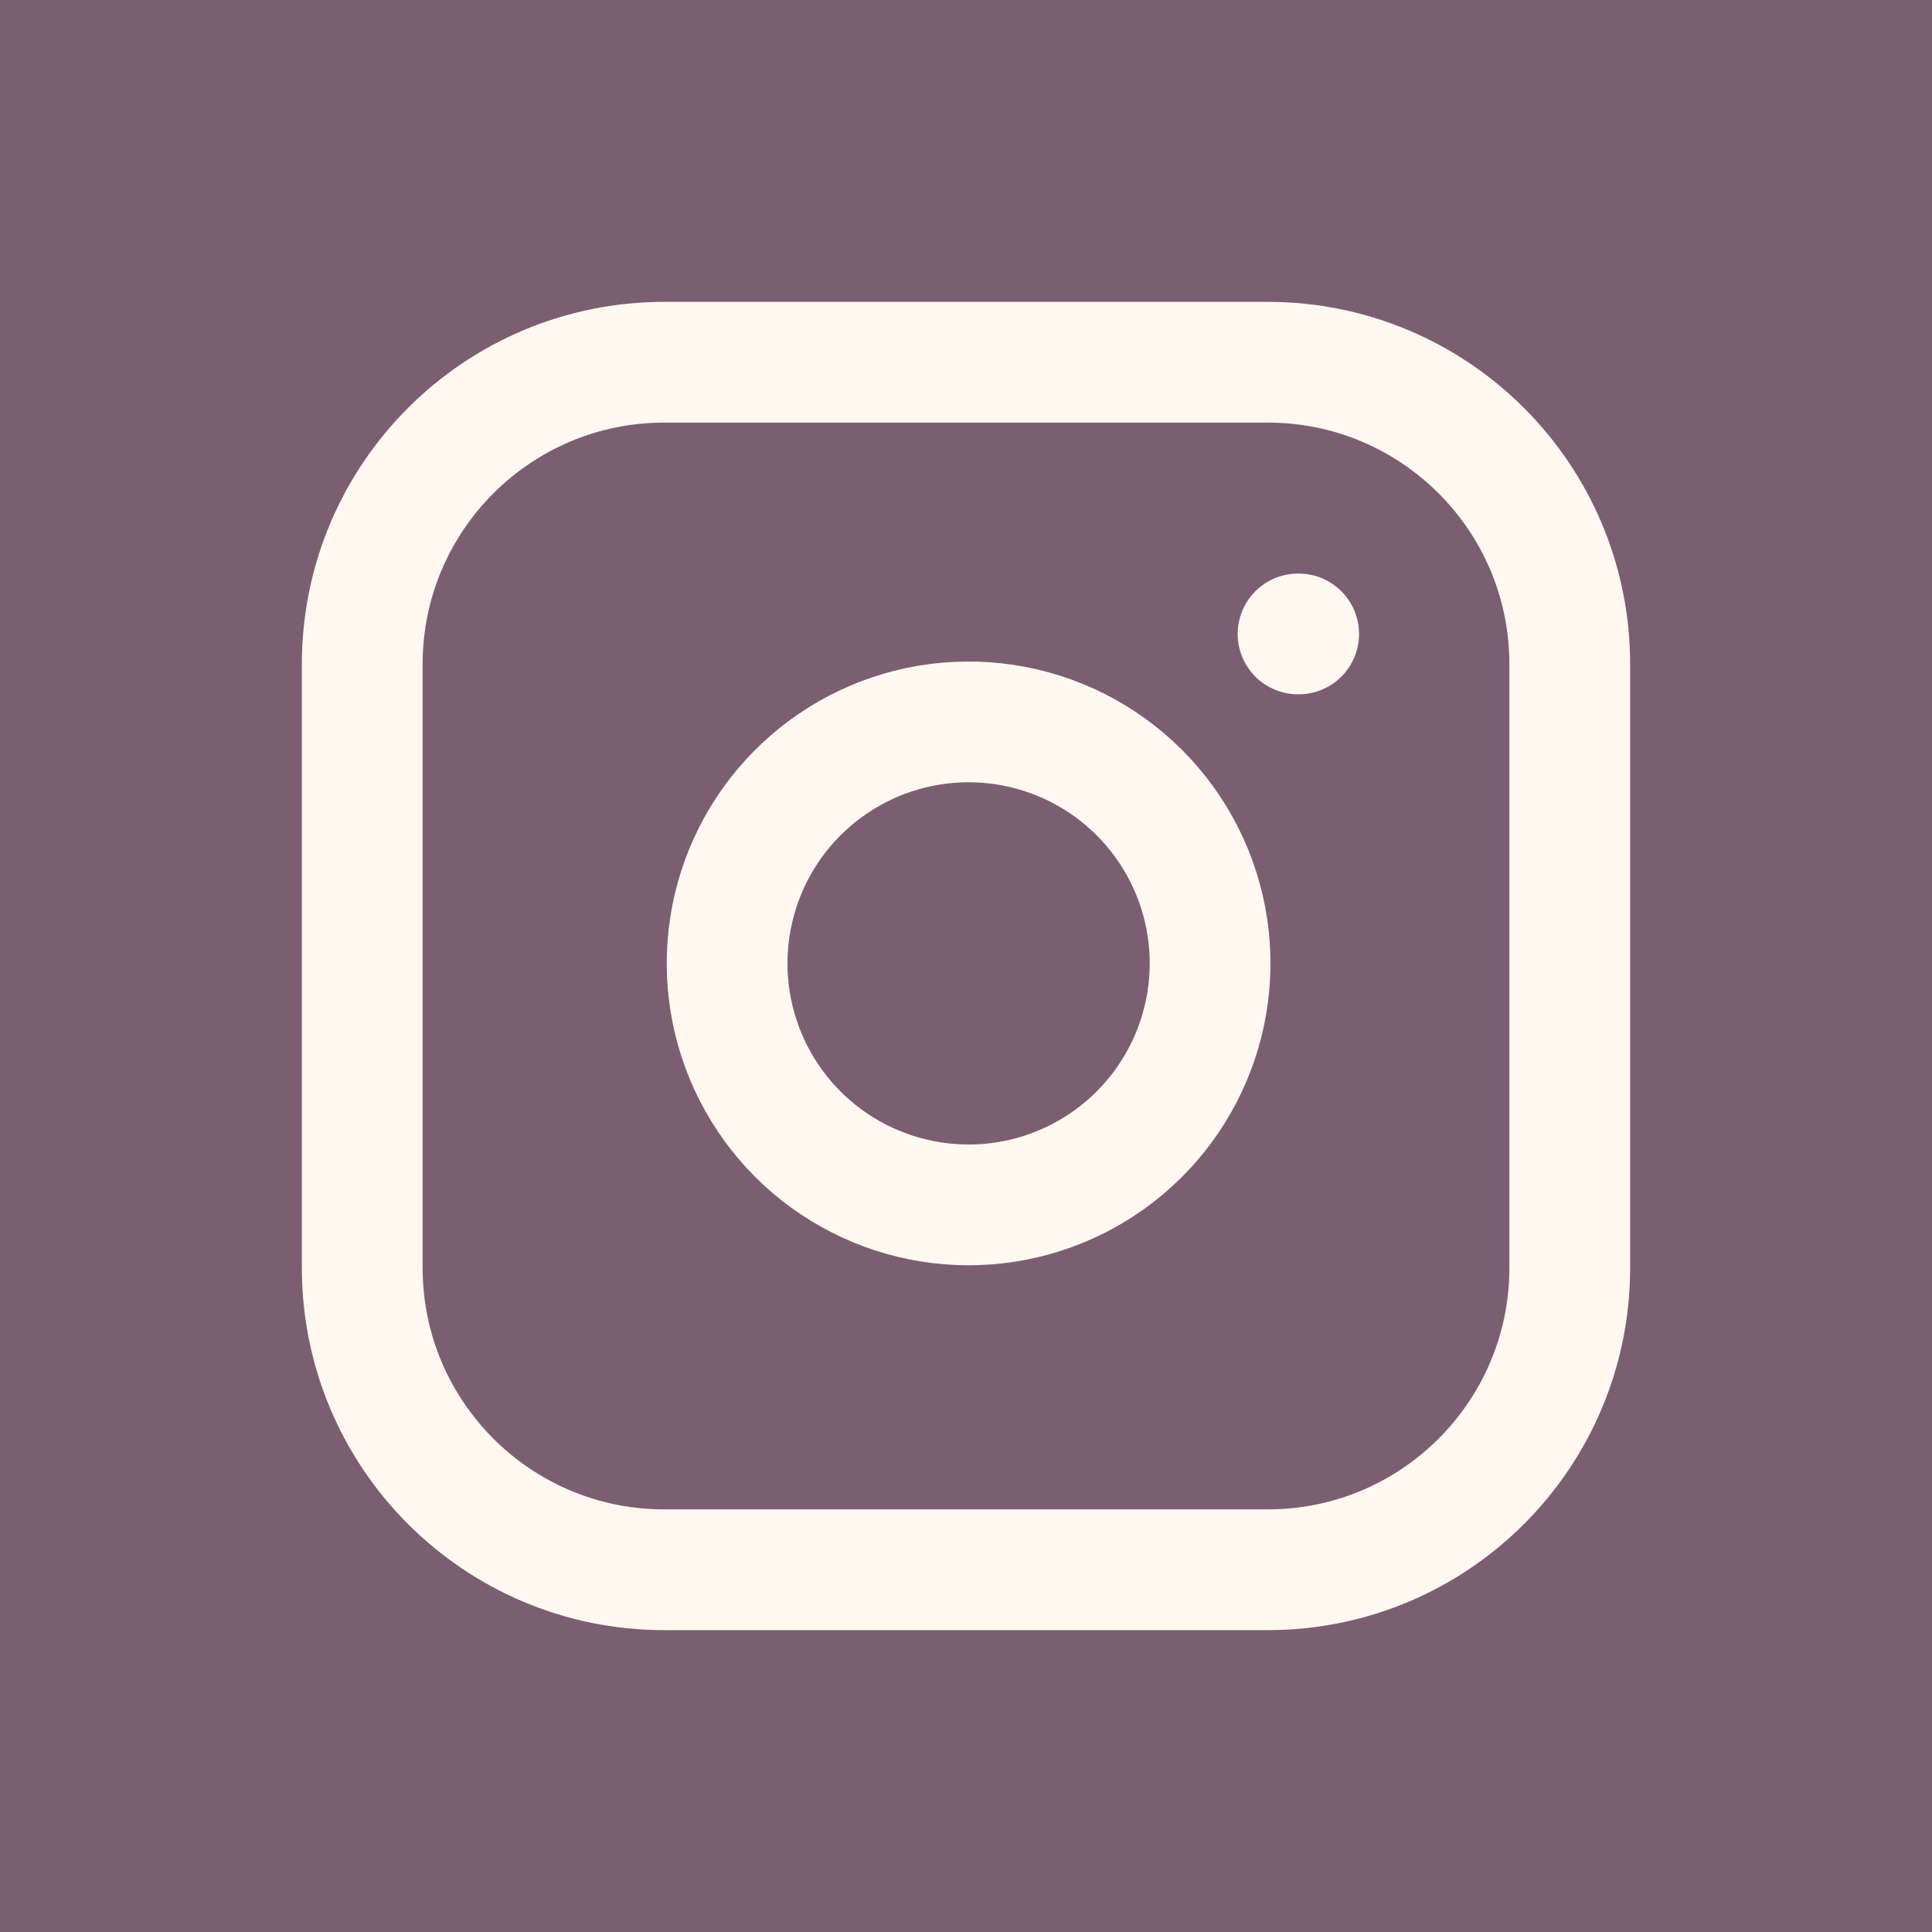
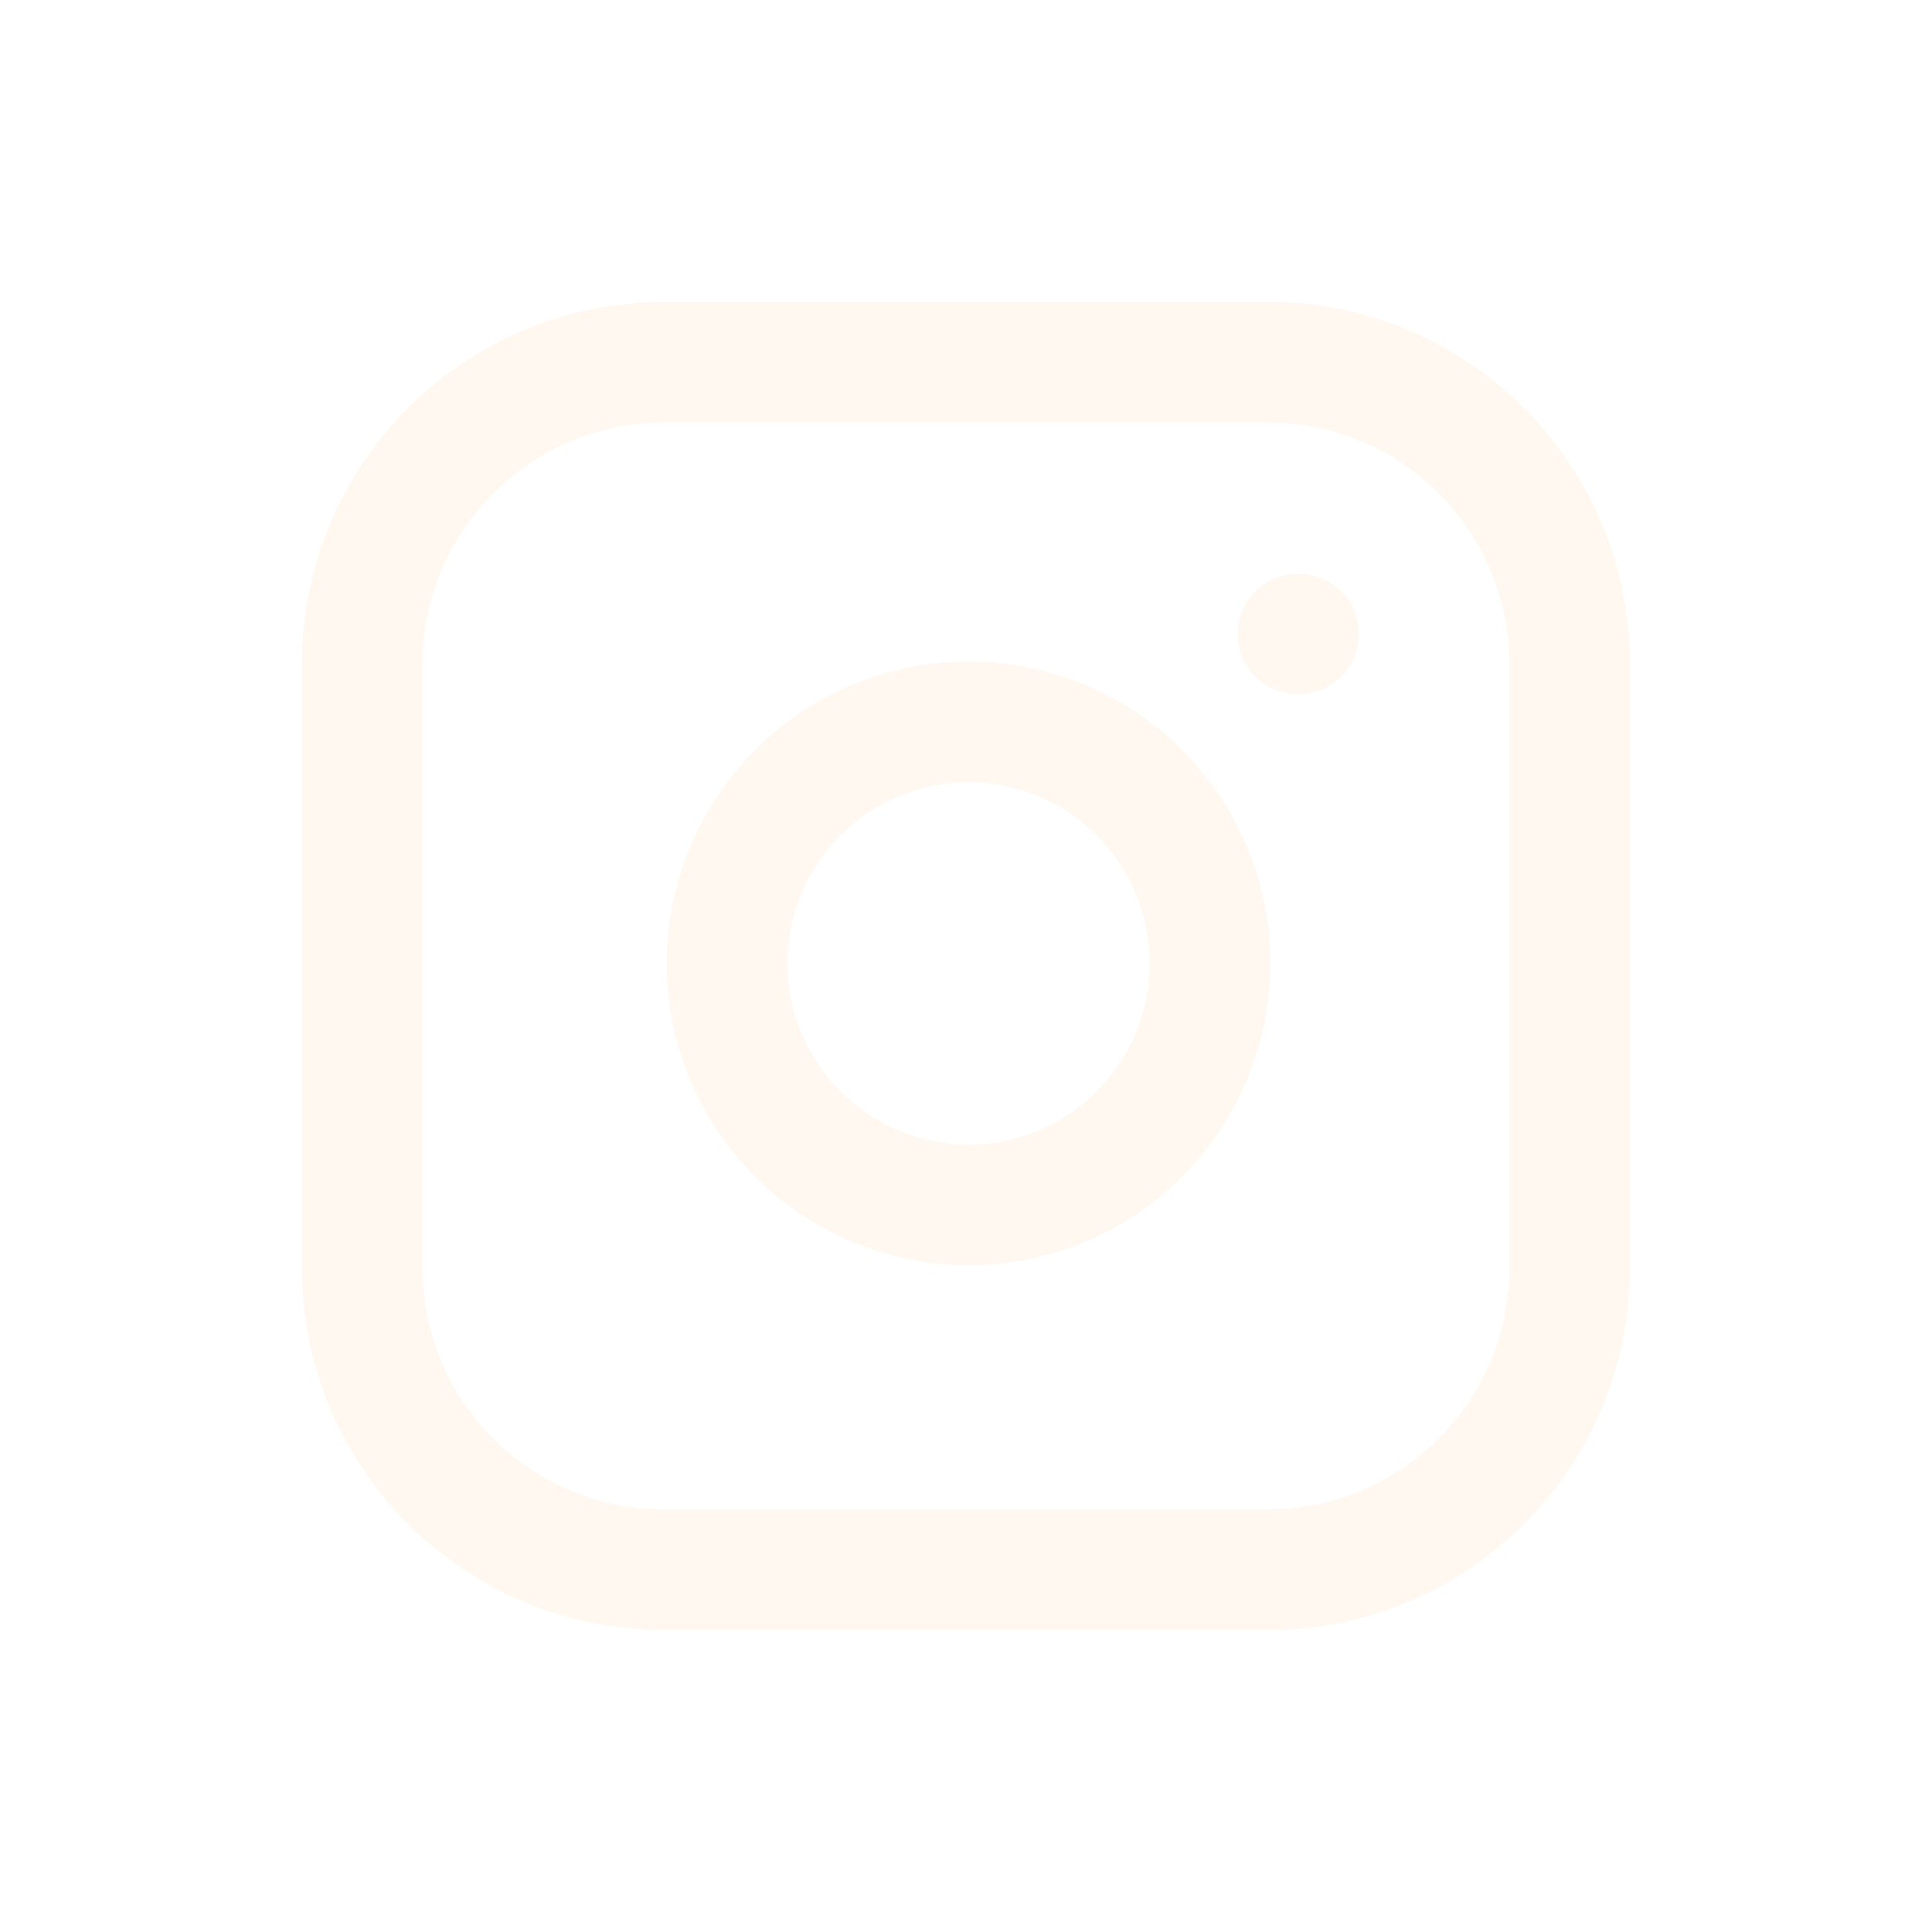
<svg xmlns="http://www.w3.org/2000/svg" width="32" height="32" viewBox="0 0 32 32" fill="none">
-   <rect width="32" height="32" fill="#7B5F71" />
  <path d="M21 6H11C8.239 6 6 8.239 6 11V21C6 23.761 8.239 26 11 26H21C23.761 26 26 23.761 26 21V11C26 8.239 23.761 6 21 6Z" stroke="#FFF8F0" stroke-width="2" stroke-linecap="round" stroke-linejoin="round" />
  <path d="M21.5 10.5H21.51M20 15.37C20.123 16.202 19.981 17.052 19.593 17.799C19.206 18.546 18.593 19.151 17.841 19.53C17.09 19.908 16.238 20.04 15.408 19.906C14.577 19.772 13.809 19.38 13.214 18.785C12.62 18.19 12.227 17.423 12.094 16.592C11.96 15.762 12.092 14.91 12.47 14.158C12.848 13.407 13.454 12.794 14.201 12.406C14.947 12.019 15.797 11.877 16.63 12C17.479 12.126 18.265 12.521 18.871 13.128C19.478 13.735 19.874 14.521 20 15.37Z" stroke="#FFF8F0" stroke-width="2" stroke-linecap="round" stroke-linejoin="round" />
</svg>